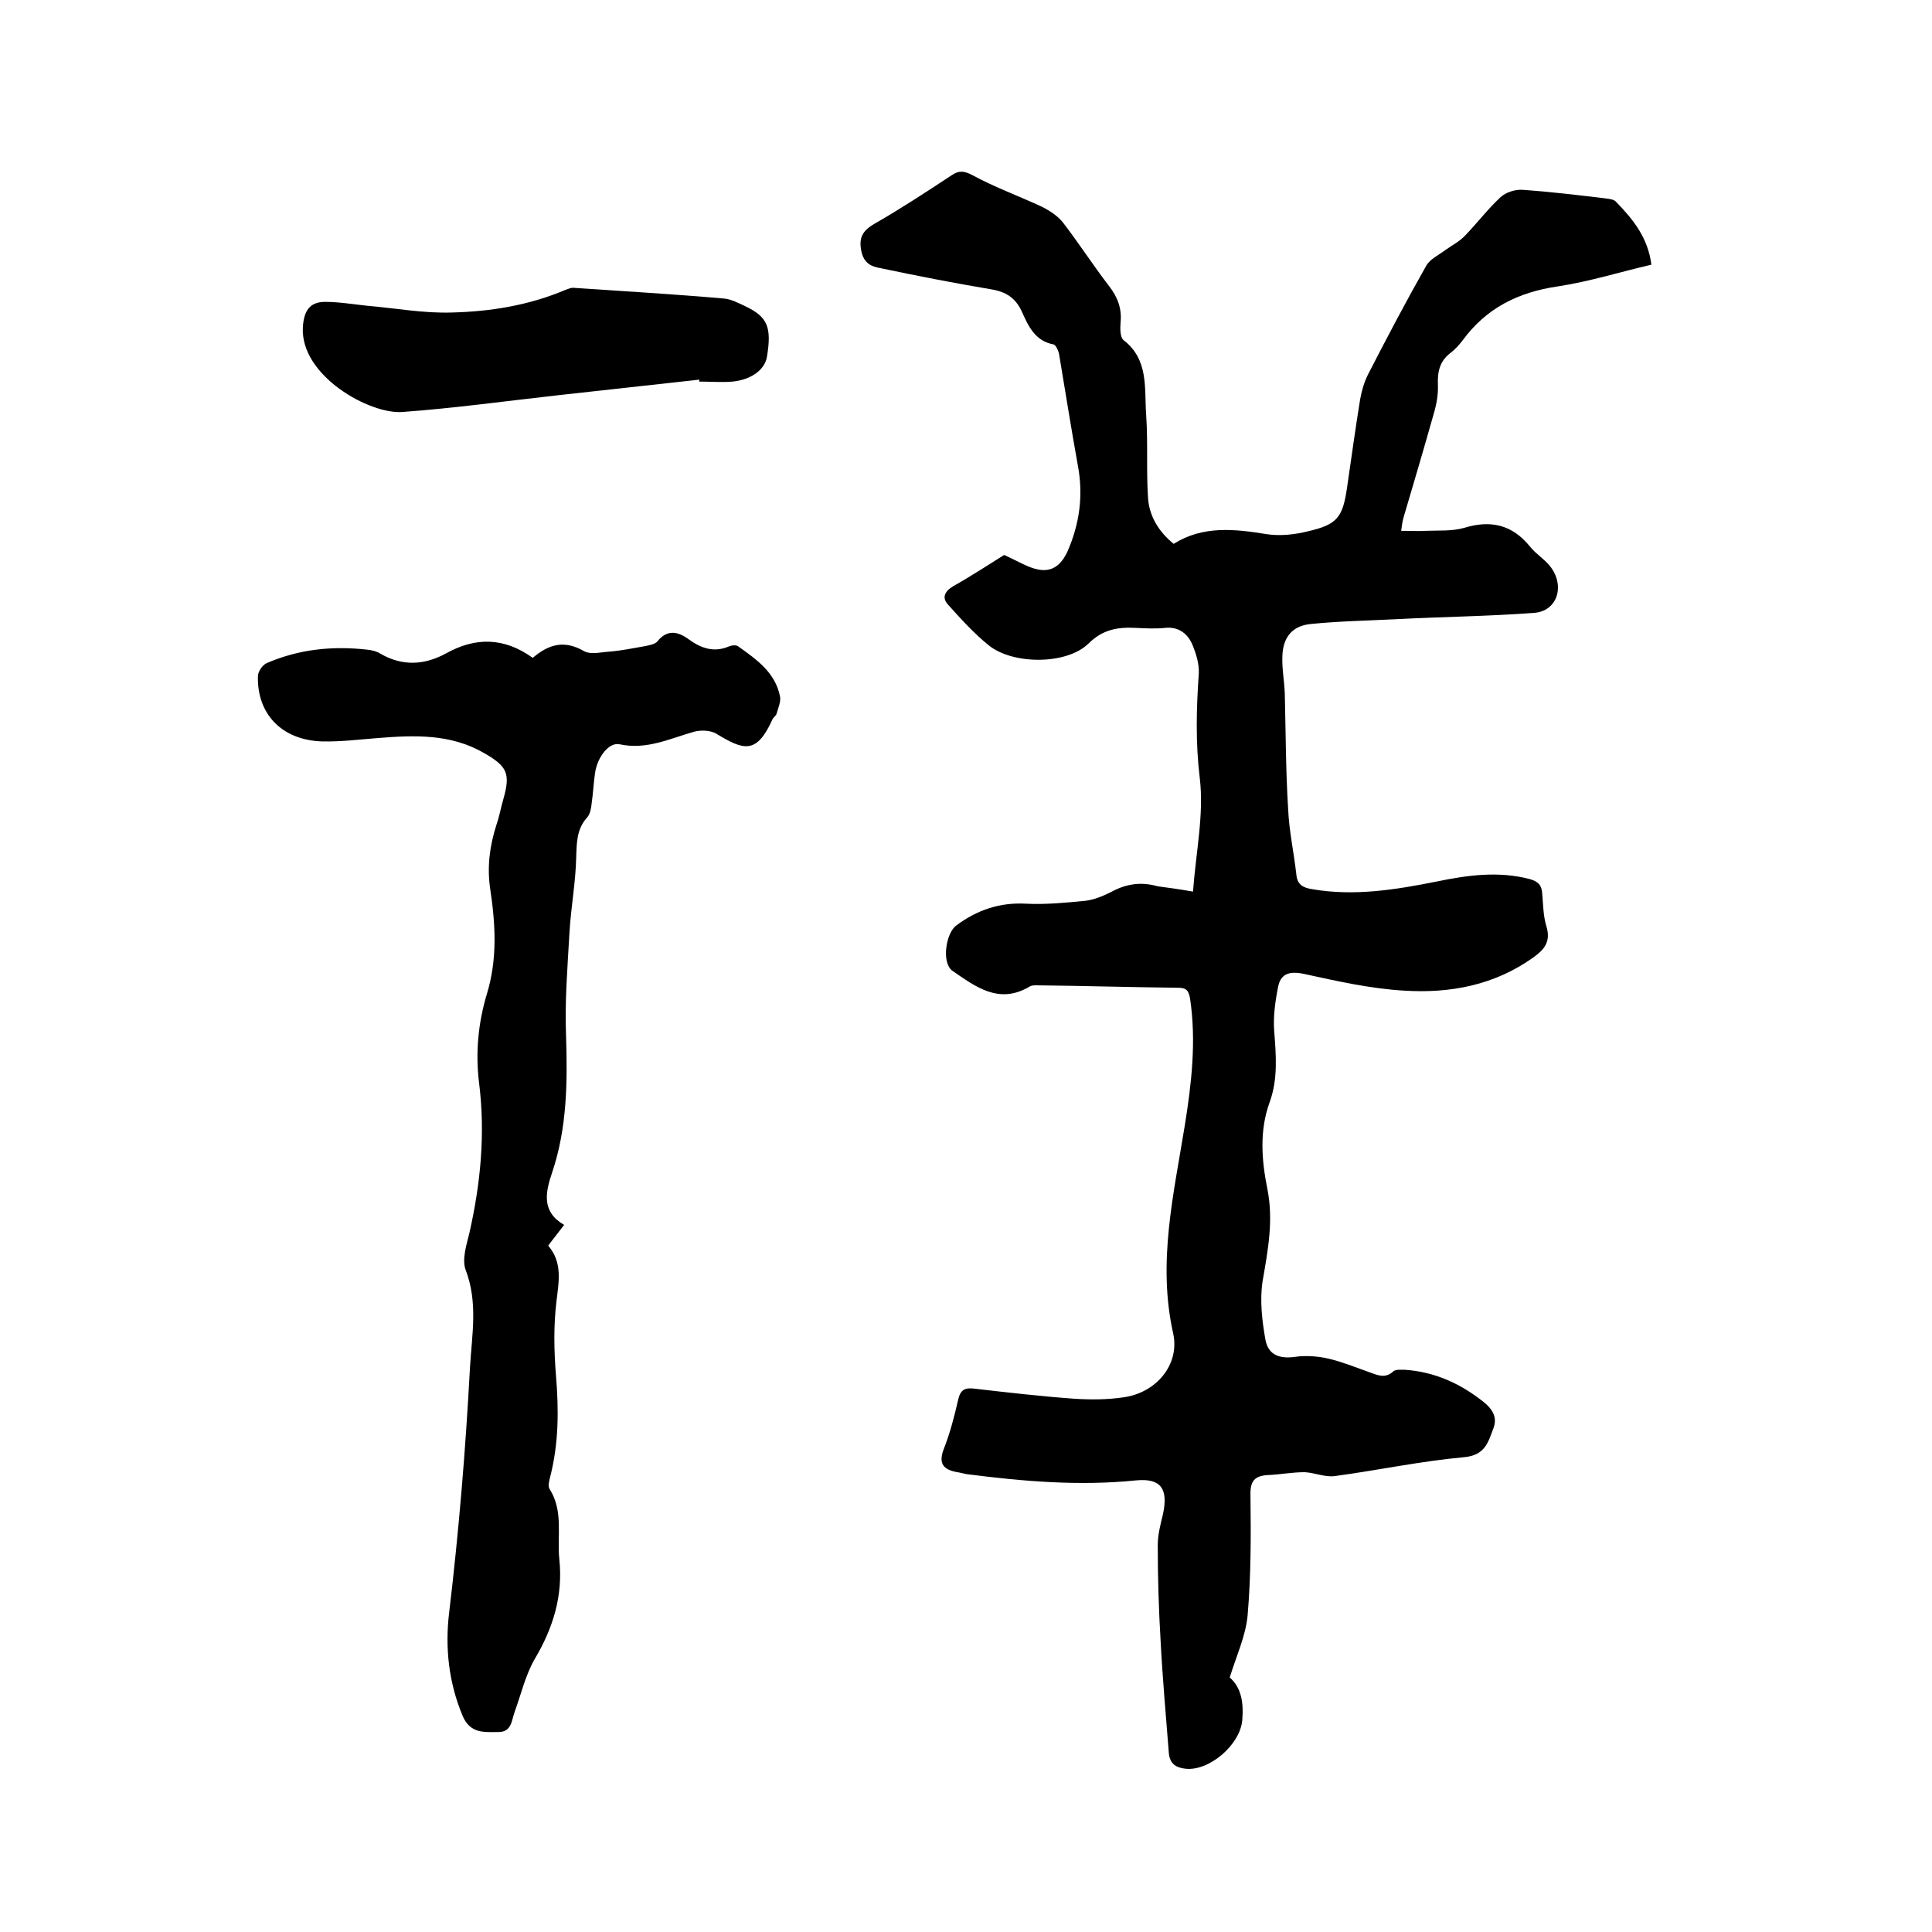
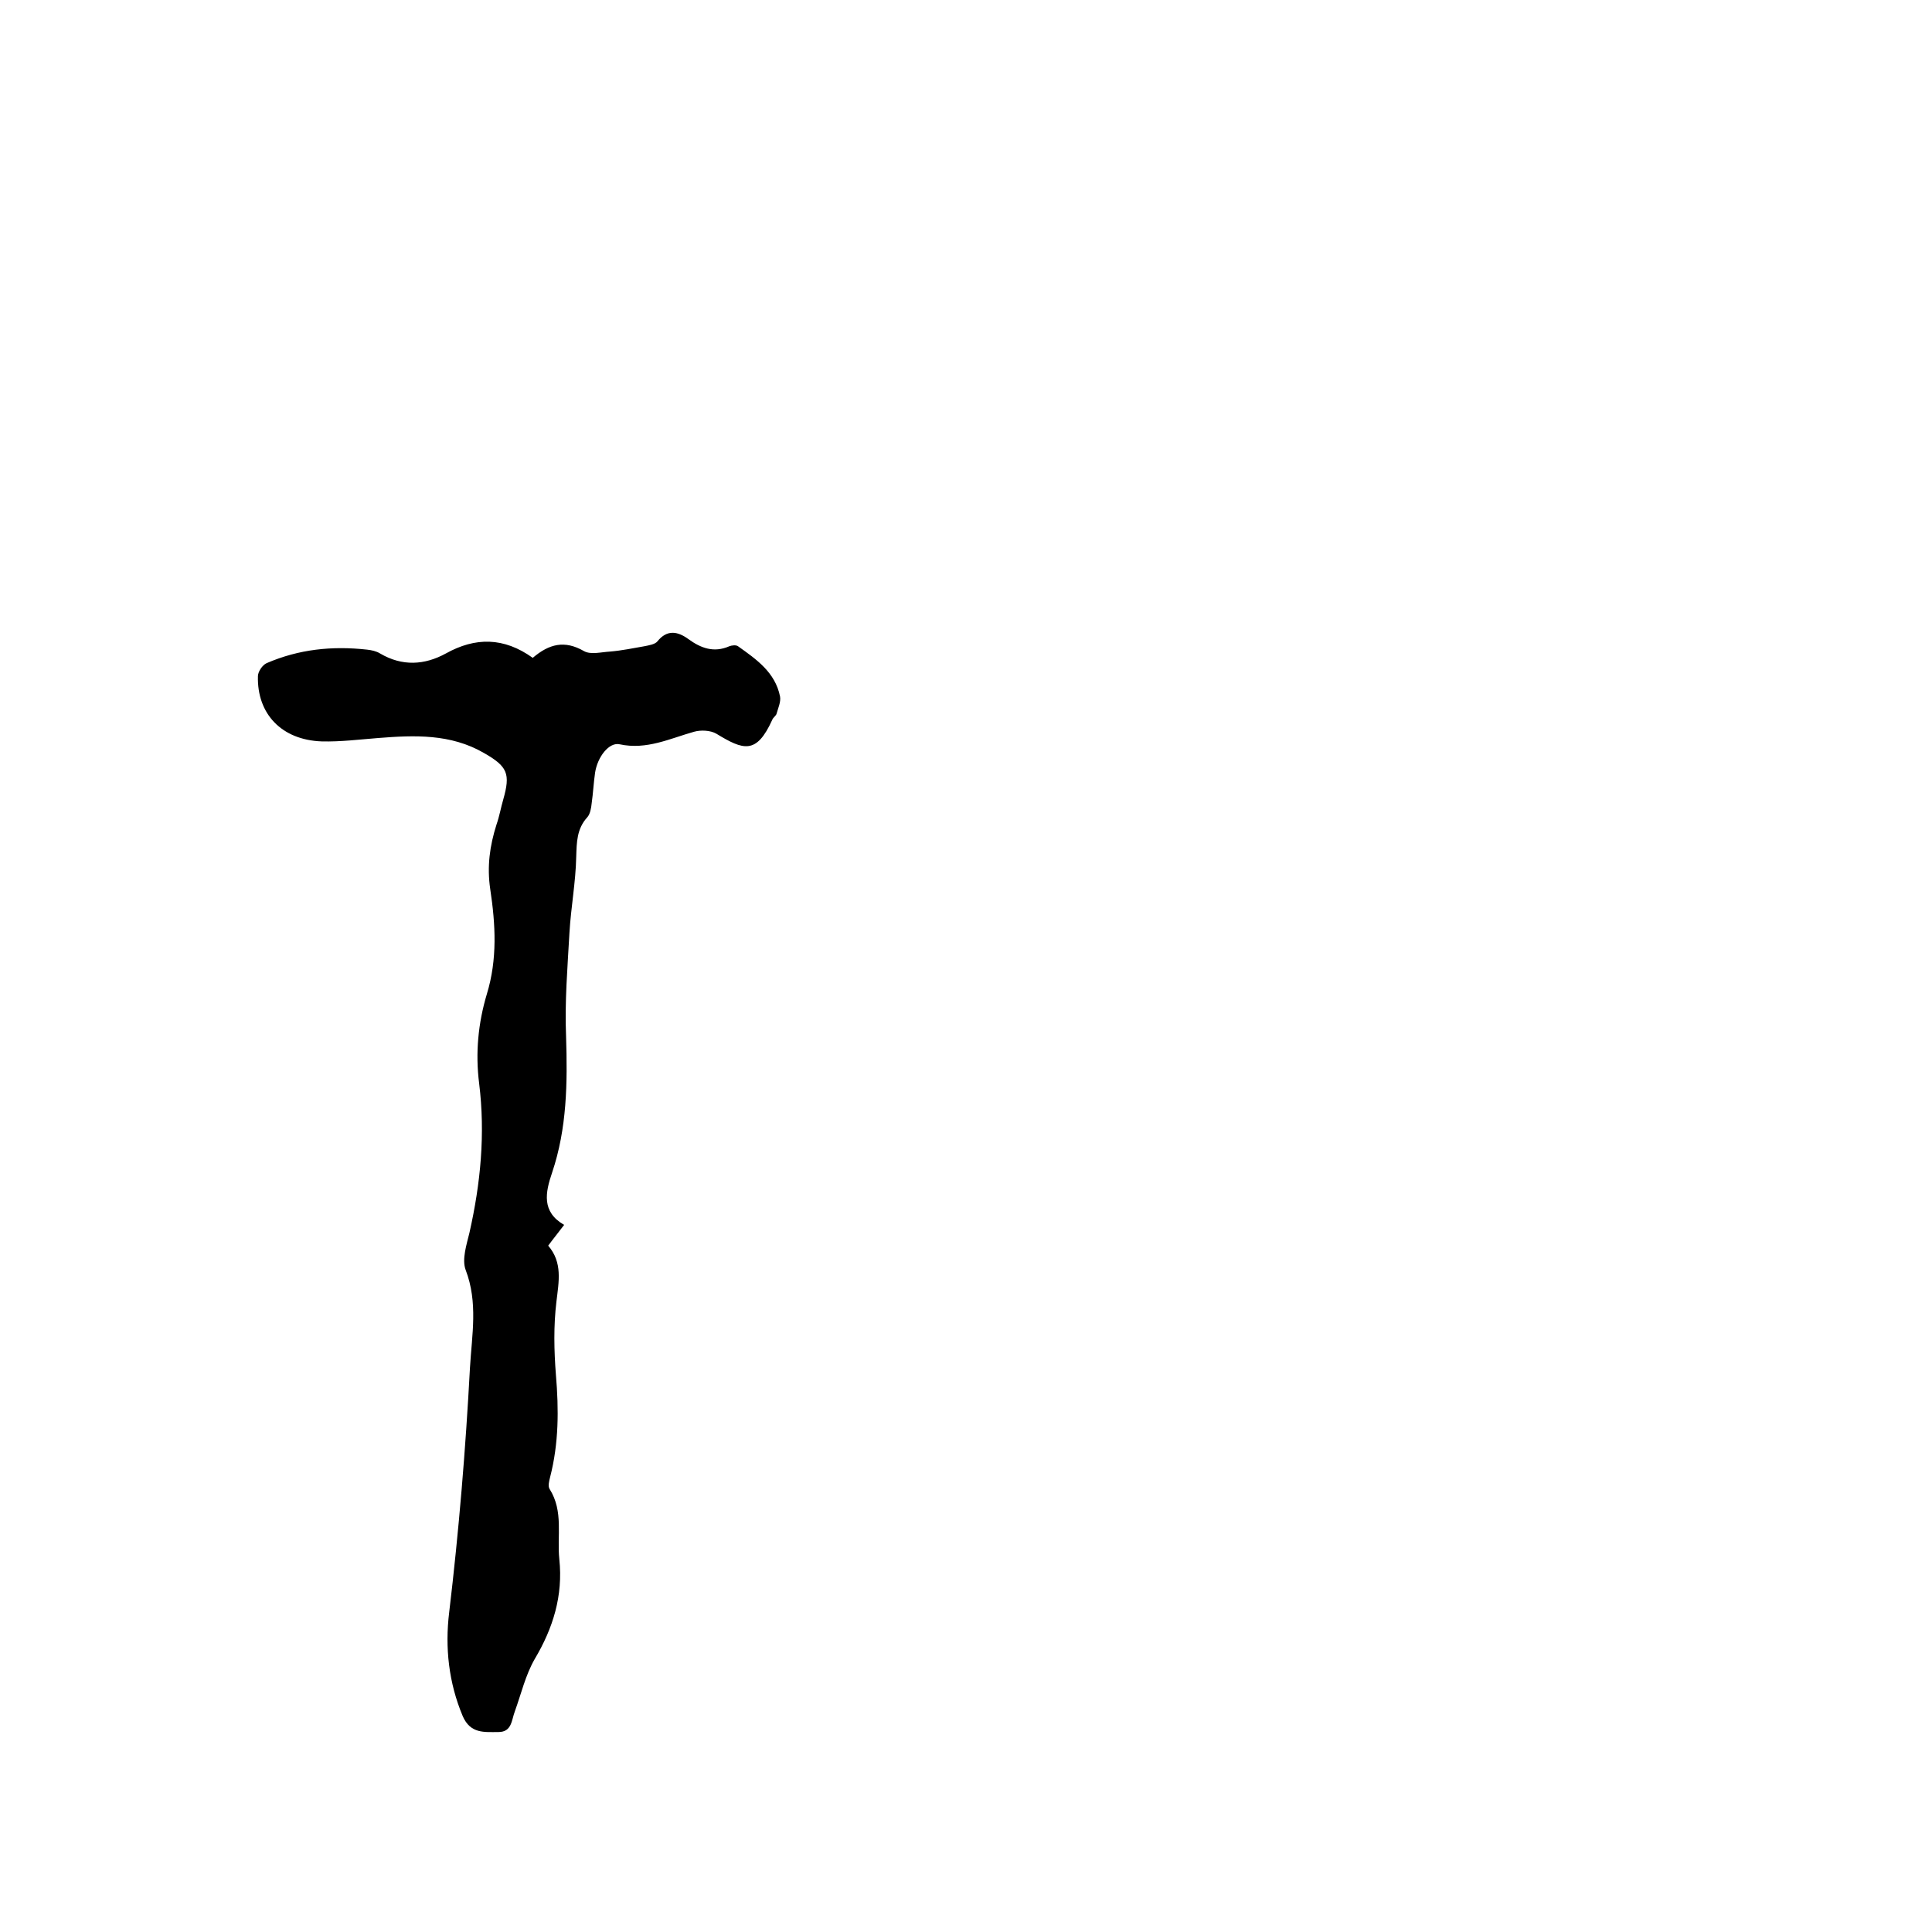
<svg xmlns="http://www.w3.org/2000/svg" enable-background="new 0 0 400 400" viewBox="0 0 400 400">
-   <path d="m247 184.6c.6-8.2 2.3-16 1.4-23.5-.9-7.4-.7-14.5-.2-21.7.1-2-.6-4.2-1.4-6.1-1-2.2-2.9-3.6-5.6-3.3-2 .2-4 .1-6 0-3.8-.2-6.9.3-9.9 3.3-4.6 4.4-15.7 4.3-20.6.3-3.1-2.5-5.8-5.5-8.4-8.4-1.3-1.4-.8-2.7 1-3.8 3.9-2.2 7.7-4.7 10.6-6.5 2.9 1.3 4.9 2.6 7 3 2.9.6 4.8-.9 6.1-3.7 2.5-5.7 3.3-11.5 2.2-17.6-1.4-7.7-2.6-15.4-3.9-23.1-.1-.8-.7-2.1-1.2-2.2-3.8-.7-5.2-3.8-6.5-6.7s-3.3-4.2-6.4-4.7c-7.7-1.3-15.4-2.8-23-4.4-1.7-.3-3.2-.9-3.8-3.2-.7-3 .1-4.5 2.7-6 5.4-3.1 10.6-6.5 15.9-10 1.6-1.1 2.7-.9 4.4 0 4.6 2.5 9.6 4.3 14.3 6.5 1.6.8 3.3 1.9 4.4 3.3 3.3 4.3 6.2 8.8 9.5 13.1 1.8 2.3 2.7 4.7 2.4 7.6-.1 1.2-.1 3 .6 3.6 5.3 4.1 4.3 10 4.7 15.5.4 5.8 0 11.6.4 17.4.3 3.6 2.2 6.8 5.3 9.3 6-3.8 12.6-3.1 19.3-2 2.7.4 5.7.1 8.5-.6 6.1-1.4 7.2-2.9 8.1-9.1.9-6.1 1.7-12.1 2.7-18.2.3-1.7.8-3.5 1.6-5.1 3.9-7.6 7.9-15.2 12.1-22.6.8-1.4 2.6-2.2 3.9-3.2 1.4-1 3-1.8 4.2-3.1 2.5-2.6 4.7-5.5 7.3-7.9 1.1-1 3-1.6 4.5-1.5 5.8.4 11.6 1.1 17.4 1.8.7.1 1.6.2 2 .7 3.5 3.6 6.6 7.4 7.3 13-6.5 1.5-12.8 3.5-19.4 4.5-8.2 1.2-14.8 4.5-19.7 11.2-.7.9-1.5 1.8-2.4 2.5-2.3 1.7-2.8 3.9-2.7 6.6.1 2.1-.3 4.2-.9 6.2-2 7.1-4.1 14.2-6.2 21.3-.3 1-.4 2.1-.5 2.8 2 0 3.6.1 5.2 0 2.6-.1 5.3.1 7.8-.6 5.5-1.7 10-.7 13.7 3.9 1.2 1.5 2.9 2.5 4.1 4 3.2 4 1.6 9.4-3.4 9.7-9.5.7-19 .8-28.5 1.3-5.9.3-11.8.4-17.7 1-3.8.4-5.7 2.8-5.8 6.7-.1 2.5.4 5.1.5 7.6.2 8 .2 16.1.7 24.1.2 4.5 1.2 9 1.7 13.5.2 2.1 1.4 2.7 3.3 3 8.7 1.5 17.3.1 25.8-1.6 6.3-1.3 12.7-2.2 19.2-.5 1.8.5 2.5 1.3 2.6 3 .2 2.3.2 4.7.9 6.9.9 3.1-.5 4.7-2.7 6.3-8.1 5.8-17.3 7.5-26.8 6.9-7-.4-14-2-20.9-3.5-3-.6-4.7.1-5.2 2.8-.6 3-1 6.1-.8 9 .4 5 .8 10-.9 14.7-2.2 6-1.7 12.1-.5 18.1 1.3 6.5.1 12.7-1 19.1-.6 3.9-.1 8.2.6 12.1.6 3.2 3 4 6.3 3.5 2.2-.3 4.6-.1 6.8.4 2.9.7 5.6 1.8 8.4 2.8 1.7.6 3.3 1.4 5-.2.5-.4 1.6-.3 2.4-.3 5.8.4 10.9 2.6 15.4 6 1.9 1.4 4 3.2 2.9 6.1s-1.7 5.6-6.1 6c-8.9.8-17.8 2.7-26.7 3.9-2 .3-4.2-.7-6.3-.8-2.6 0-5.1.5-7.7.6-3.2.2-3.6 1.8-3.5 4.7.1 8.1.1 16.3-.6 24.4-.4 4.2-2.3 8.3-3.7 12.8 2.4 2.1 2.9 5.2 2.6 8.8-.4 5.1-6.8 10.6-11.7 10.1-2.1-.2-3.3-1.1-3.5-3.2-.6-7.7-1.3-15.4-1.7-23.1-.4-6.7-.6-13.3-.6-20 0-2.2.6-4.4 1.1-6.5 1.1-5.2-.5-7.4-5.6-6.9-11.8 1.2-23.4.2-35.1-1.3-.6-.1-1.2-.3-1.9-.4-2.8-.5-4-1.7-2.8-4.8 1.3-3.3 2.2-6.8 3-10.3.5-2.1 1.5-2.4 3.3-2.2 6.9.8 13.9 1.6 20.8 2.1 3.3.2 6.8.2 10.1-.3 6.7-.9 11.7-6.7 10.3-13.2-3.3-14.7.1-28.8 2.4-43.1 1.4-8.7 2.4-17.4 1.1-26.2-.3-1.8-.8-2.3-2.6-2.3-9.7-.1-19.5-.4-29.2-.5-.5 0-1.1 0-1.5.3-6.3 3.7-11.1 0-15.9-3.3-2.3-1.6-1.4-7.8.8-9.4 4.3-3.2 9-4.8 14.4-4.5 4.1.2 8.3-.2 12.3-.6 1.8-.2 3.7-1 5.3-1.8 3.1-1.7 6.2-2.2 9.7-1.2 2.3.3 4.5.6 7.3 1.1z" />
  <path d="m110.3 136.2c3.4-2.9 6.6-3.7 10.6-1.4 1.4.8 3.6.2 5.4.1 2.4-.2 4.8-.7 7.1-1.1 1-.2 2.2-.4 2.7-1 2-2.5 4.2-2.1 6.4-.5 2.6 1.9 5.3 2.9 8.5 1.5.5-.2 1.4-.3 1.8 0 3.8 2.7 7.7 5.4 8.7 10.4.2 1.1-.4 2.4-.7 3.5-.1.5-.7.8-.9 1.3-3.3 7.3-6 6.3-11.6 2.9-1.2-.7-3.2-.8-4.6-.4-5 1.4-9.8 3.8-15.4 2.6-2.2-.5-4.6 2.6-5.1 5.9-.3 2.1-.4 4.2-.7 6.3-.1 1-.3 2.2-.9 2.9-2.2 2.4-2.2 5.2-2.3 8.2-.1 5.2-1.1 10.5-1.4 15.7-.4 7.2-1 14.3-.7 21.5.3 9.6.2 19-2.9 28.2-1.4 4.1-2.2 8.1 2.5 10.8-1.2 1.6-2.2 2.8-3.3 4.3 3 3.5 2.2 7.4 1.7 11.6-.6 5-.5 10.1-.1 15.2.6 7.1.6 14.1-1.2 21.1-.2.8-.5 1.9-.1 2.5 2.9 4.6 1.5 9.7 2 14.5.8 7.6-1.3 14.3-5.1 20.7-1.9 3.3-2.8 7.2-4.1 10.8-.7 1.8-.6 4.3-3.4 4.3-2.9 0-5.8.4-7.4-3.3-2.9-6.9-3.7-14.2-2.8-21.5 2-16.8 3.4-33.7 4.3-50.6.4-6.9 1.7-13.5-.9-20.3-.8-2.2.2-5.2.8-7.7 2.3-10.2 3.3-20.4 2-30.9-.8-6.3-.2-12.5 1.6-18.5 2.2-7.2 1.8-14.4.7-21.7-.7-4.7-.1-9 1.3-13.4.6-1.7.9-3.5 1.4-5.2 1.5-5.3.9-6.8-4-9.6-6.9-4-14.4-3.7-21.9-3.1-3.9.3-7.8.8-11.7.7-8.3-.3-13.4-5.7-13.2-13.5 0-.9.9-2.3 1.8-2.7 6.7-2.9 13.6-3.6 20.8-2.8.9.1 1.9.3 2.7.8 4.6 2.7 9.2 2.4 13.6 0 6.1-3.4 12-3.4 18 .9z" />
-   <path d="m144.8 78.6c-9.7 1.1-19.3 2.1-29 3.2-10.8 1.2-21.6 2.7-32.5 3.5-6.8.5-21.1-7.5-20.6-17.5.2-3.3 1.3-5.3 4.6-5.3 2.9 0 5.8.5 8.7.8 5.9.5 11.7 1.6 17.6 1.4 8-.2 16-1.5 23.5-4.7.6-.2 1.2-.5 1.8-.4 10.3.7 20.6 1.3 30.9 2.2 1.5.1 3 .9 4.5 1.6 4.6 2.2 5.5 4.3 4.5 10.4-.4 2.7-3.2 4.8-7.1 5.2-2.3.2-4.6 0-7 0 .1-.1.1-.3.1-.4z" />
</svg>